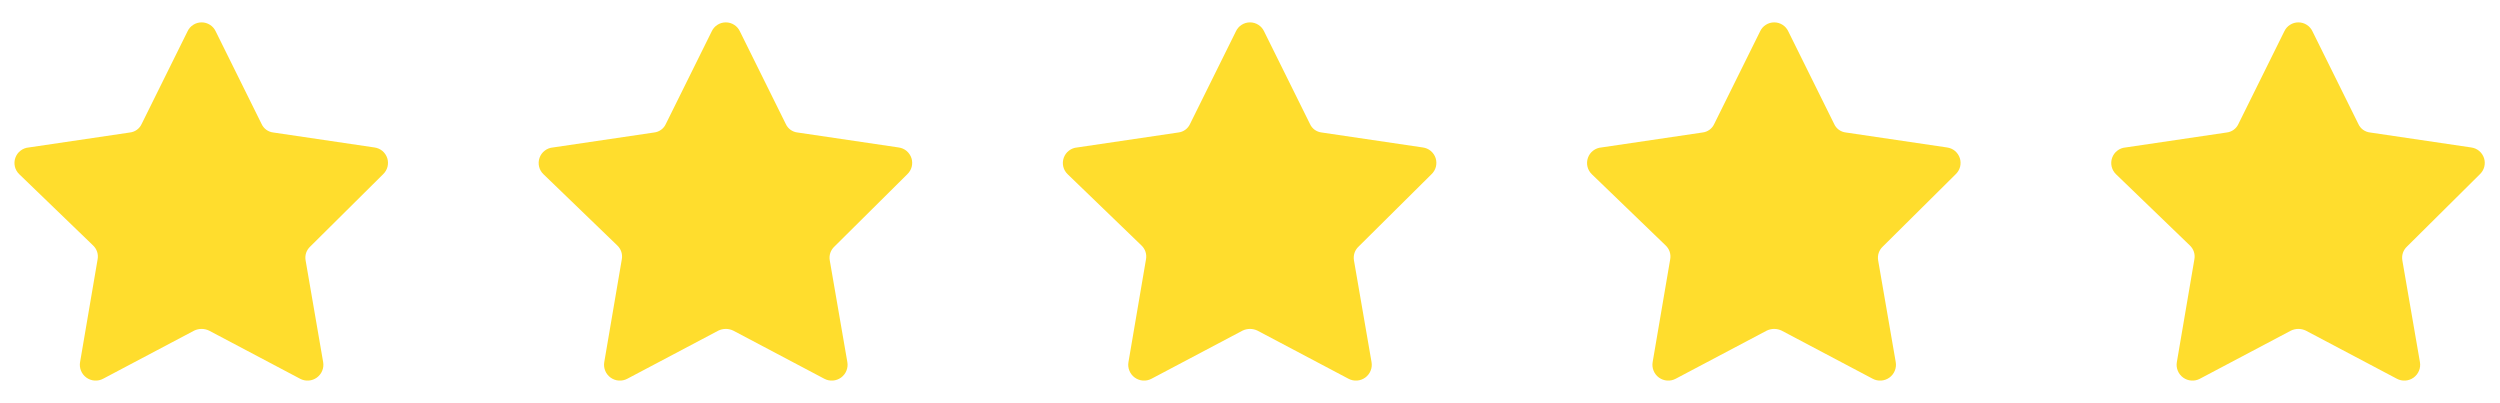
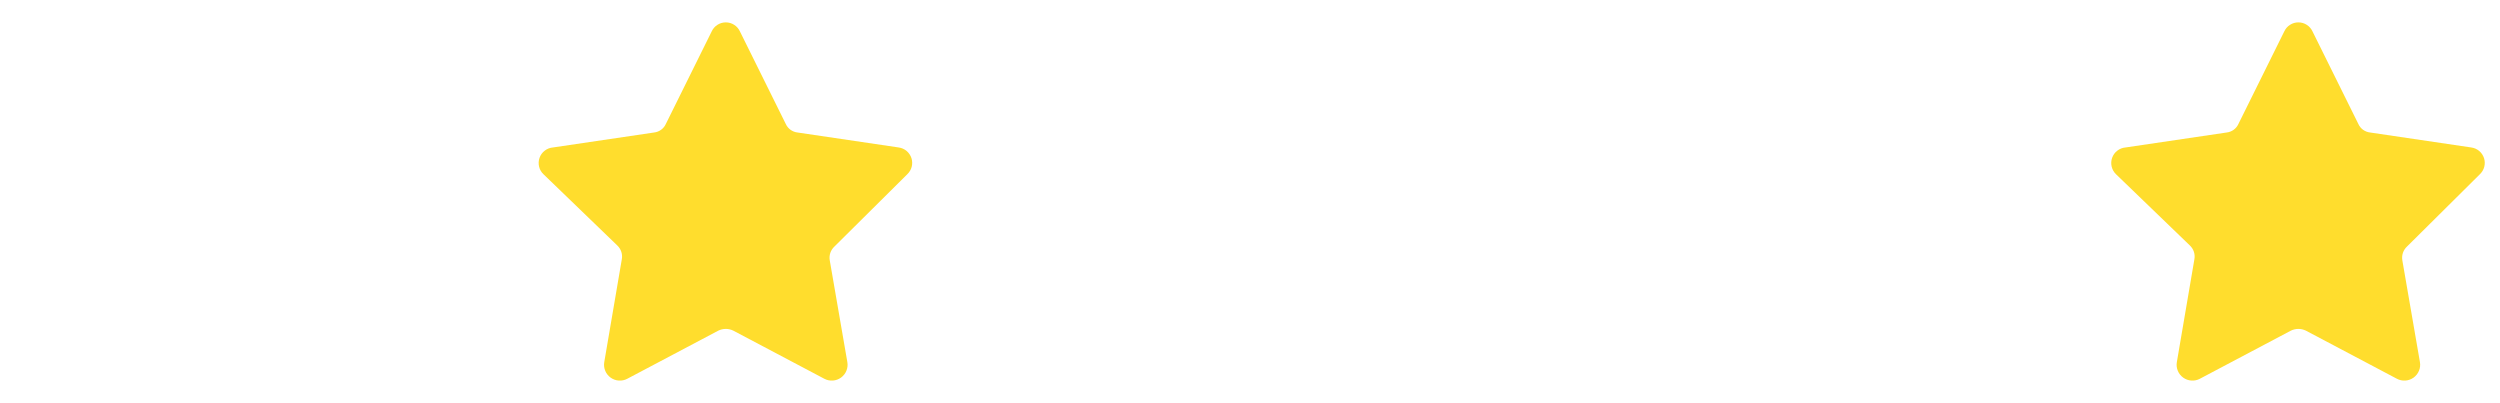
<svg xmlns="http://www.w3.org/2000/svg" width="62" height="10" viewBox="0 0 62 10" fill="none">
  <g clip-path="url(#clip0_275_3)">
-     <path d="M5.35 0.779L6.486 3.072C6.512 3.13 6.552 3.18 6.604 3.218C6.655 3.255 6.715 3.279 6.779 3.286L9.286 3.657C9.358 3.667 9.427 3.696 9.483 3.743C9.539 3.79 9.581 3.852 9.604 3.922C9.626 3.991 9.628 4.066 9.61 4.137C9.592 4.207 9.553 4.272 9.5 4.322L7.693 6.115C7.647 6.158 7.612 6.212 7.592 6.271C7.572 6.331 7.568 6.395 7.579 6.457L8.014 8.979C8.027 9.051 8.019 9.126 7.991 9.194C7.964 9.262 7.917 9.321 7.858 9.364C7.798 9.407 7.728 9.433 7.654 9.438C7.581 9.443 7.508 9.428 7.443 9.393L5.186 8.2C5.128 8.172 5.064 8.157 5 8.157C4.936 8.157 4.872 8.172 4.814 8.2L2.557 9.393C2.492 9.428 2.419 9.443 2.345 9.438C2.272 9.433 2.202 9.407 2.142 9.364C2.083 9.321 2.036 9.262 2.009 9.194C1.981 9.126 1.973 9.051 1.986 8.979L2.421 6.429C2.432 6.367 2.428 6.303 2.408 6.243C2.388 6.183 2.353 6.129 2.307 6.086L0.479 4.322C0.424 4.27 0.386 4.204 0.369 4.132C0.352 4.059 0.356 3.983 0.381 3.913C0.406 3.843 0.45 3.781 0.51 3.736C0.569 3.69 0.64 3.663 0.714 3.657L3.221 3.286C3.285 3.279 3.345 3.255 3.396 3.218C3.448 3.18 3.488 3.13 3.514 3.072L4.65 0.779C4.681 0.712 4.73 0.655 4.792 0.616C4.854 0.576 4.926 0.555 5 0.555C5.074 0.555 5.146 0.576 5.208 0.616C5.27 0.655 5.319 0.712 5.35 0.779Z" fill="#FFDD2D" />
+     <path d="M5.35 0.779L6.486 3.072C6.512 3.13 6.552 3.18 6.604 3.218C6.655 3.255 6.715 3.279 6.779 3.286L9.286 3.657C9.358 3.667 9.427 3.696 9.483 3.743C9.539 3.79 9.581 3.852 9.604 3.922C9.626 3.991 9.628 4.066 9.61 4.137C9.592 4.207 9.553 4.272 9.5 4.322L7.693 6.115C7.647 6.158 7.612 6.212 7.592 6.271C7.572 6.331 7.568 6.395 7.579 6.457L8.014 8.979C8.027 9.051 8.019 9.126 7.991 9.194C7.964 9.262 7.917 9.321 7.858 9.364C7.798 9.407 7.728 9.433 7.654 9.438C7.581 9.443 7.508 9.428 7.443 9.393L5.186 8.2C5.128 8.172 5.064 8.157 5 8.157C4.936 8.157 4.872 8.172 4.814 8.2L2.557 9.393C2.492 9.428 2.419 9.443 2.345 9.438C2.272 9.433 2.202 9.407 2.142 9.364C2.083 9.321 2.036 9.262 2.009 9.194C1.981 9.126 1.973 9.051 1.986 8.979L2.421 6.429C2.432 6.367 2.428 6.303 2.408 6.243C2.388 6.183 2.353 6.129 2.307 6.086L0.479 4.322C0.424 4.27 0.386 4.204 0.369 4.132C0.352 4.059 0.356 3.983 0.381 3.913C0.406 3.843 0.45 3.781 0.51 3.736C0.569 3.69 0.64 3.663 0.714 3.657L3.221 3.286C3.285 3.279 3.345 3.255 3.396 3.218C3.448 3.18 3.488 3.13 3.514 3.072L4.65 0.779C4.681 0.712 4.73 0.655 4.792 0.616C5.074 0.555 5.146 0.576 5.208 0.616C5.27 0.655 5.319 0.712 5.35 0.779Z" fill="#FFDD2D" />
  </g>
  <g clip-path="url(#clip1_275_3)">
    <path d="M18.35 0.779L19.486 3.072C19.512 3.13 19.552 3.18 19.604 3.218C19.655 3.255 19.715 3.279 19.779 3.286L22.286 3.657C22.358 3.667 22.427 3.696 22.483 3.743C22.539 3.79 22.581 3.852 22.604 3.922C22.626 3.991 22.628 4.066 22.61 4.137C22.592 4.207 22.553 4.272 22.5 4.322L20.693 6.115C20.647 6.158 20.612 6.212 20.592 6.271C20.572 6.331 20.567 6.395 20.578 6.457L21.014 8.979C21.027 9.051 21.019 9.126 20.991 9.194C20.964 9.262 20.917 9.321 20.858 9.364C20.798 9.407 20.728 9.433 20.654 9.438C20.581 9.443 20.508 9.428 20.443 9.393L18.186 8.2C18.128 8.172 18.064 8.157 18 8.157C17.936 8.157 17.872 8.172 17.814 8.2L15.557 9.393C15.492 9.428 15.419 9.443 15.345 9.438C15.272 9.433 15.202 9.407 15.142 9.364C15.083 9.321 15.036 9.262 15.009 9.194C14.981 9.126 14.973 9.051 14.986 8.979L15.421 6.429C15.432 6.367 15.428 6.303 15.408 6.243C15.388 6.183 15.353 6.129 15.307 6.086L13.479 4.322C13.424 4.27 13.386 4.204 13.369 4.132C13.352 4.059 13.356 3.983 13.381 3.913C13.406 3.843 13.45 3.781 13.51 3.736C13.569 3.69 13.64 3.663 13.714 3.657L16.221 3.286C16.285 3.279 16.345 3.255 16.396 3.218C16.448 3.18 16.488 3.13 16.514 3.072L17.65 0.779C17.681 0.712 17.73 0.655 17.792 0.616C17.854 0.576 17.926 0.555 18 0.555C18.074 0.555 18.146 0.576 18.208 0.616C18.27 0.655 18.319 0.712 18.35 0.779Z" fill="#FFDD2D" />
  </g>
  <g clip-path="url(#clip2_275_3)">
    <path d="M31.35 0.779L32.486 3.072C32.511 3.13 32.552 3.18 32.603 3.218C32.655 3.255 32.715 3.279 32.779 3.286L35.286 3.657C35.358 3.667 35.427 3.696 35.483 3.743C35.539 3.79 35.581 3.852 35.604 3.922C35.626 3.991 35.628 4.066 35.61 4.137C35.592 4.207 35.553 4.272 35.5 4.322L33.693 6.115C33.647 6.158 33.612 6.212 33.592 6.271C33.572 6.331 33.568 6.395 33.578 6.457L34.014 8.979C34.027 9.051 34.019 9.126 33.991 9.194C33.964 9.262 33.917 9.321 33.858 9.364C33.798 9.407 33.728 9.433 33.654 9.438C33.581 9.443 33.508 9.428 33.443 9.393L31.186 8.2C31.128 8.172 31.064 8.157 31 8.157C30.936 8.157 30.872 8.172 30.814 8.2L28.557 9.393C28.492 9.428 28.419 9.443 28.346 9.438C28.272 9.433 28.202 9.407 28.142 9.364C28.083 9.321 28.036 9.262 28.009 9.194C27.981 9.126 27.973 9.051 27.986 8.979L28.421 6.429C28.432 6.367 28.428 6.303 28.408 6.243C28.388 6.183 28.353 6.129 28.307 6.086L26.479 4.322C26.424 4.27 26.386 4.204 26.369 4.132C26.352 4.059 26.356 3.983 26.381 3.913C26.406 3.843 26.45 3.781 26.51 3.736C26.569 3.69 26.64 3.663 26.714 3.657L29.221 3.286C29.285 3.279 29.345 3.255 29.396 3.218C29.448 3.18 29.488 3.13 29.514 3.072L30.65 0.779C30.681 0.712 30.73 0.655 30.792 0.616C30.854 0.576 30.926 0.555 31 0.555C31.074 0.555 31.146 0.576 31.208 0.616C31.27 0.655 31.319 0.712 31.35 0.779Z" fill="#FFDD2D" />
  </g>
  <g clip-path="url(#clip3_275_3)">
    <path d="M44.35 0.779L45.486 3.072C45.511 3.13 45.552 3.18 45.603 3.218C45.655 3.255 45.715 3.279 45.779 3.286L48.286 3.657C48.358 3.667 48.427 3.696 48.483 3.743C48.539 3.79 48.581 3.852 48.604 3.922C48.626 3.991 48.628 4.066 48.61 4.137C48.592 4.207 48.553 4.272 48.5 4.322L46.693 6.115C46.647 6.158 46.612 6.212 46.592 6.271C46.572 6.331 46.568 6.395 46.578 6.457L47.014 8.979C47.027 9.051 47.019 9.126 46.991 9.194C46.964 9.262 46.917 9.321 46.858 9.364C46.798 9.407 46.728 9.433 46.654 9.438C46.581 9.443 46.508 9.428 46.443 9.393L44.186 8.2C44.128 8.172 44.064 8.157 44 8.157C43.936 8.157 43.872 8.172 43.814 8.2L41.557 9.393C41.492 9.428 41.419 9.443 41.346 9.438C41.272 9.433 41.202 9.407 41.142 9.364C41.083 9.321 41.036 9.262 41.009 9.194C40.981 9.126 40.973 9.051 40.986 8.979L41.421 6.429C41.432 6.367 41.428 6.303 41.408 6.243C41.388 6.183 41.353 6.129 41.307 6.086L39.478 4.322C39.424 4.27 39.386 4.204 39.369 4.132C39.352 4.059 39.356 3.983 39.381 3.913C39.406 3.843 39.45 3.781 39.51 3.736C39.569 3.69 39.64 3.663 39.714 3.657L42.221 3.286C42.285 3.279 42.345 3.255 42.396 3.218C42.448 3.18 42.488 3.13 42.514 3.072L43.65 0.779C43.681 0.712 43.73 0.655 43.792 0.616C43.854 0.576 43.926 0.555 44 0.555C44.074 0.555 44.146 0.576 44.208 0.616C44.27 0.655 44.319 0.712 44.35 0.779Z" fill="#FFDD2D" />
  </g>
  <g clip-path="url(#clip4_275_3)">
    <path d="M57.35 0.779L58.486 3.072C58.511 3.13 58.552 3.18 58.603 3.218C58.655 3.255 58.715 3.279 58.779 3.286L61.286 3.657C61.358 3.667 61.427 3.696 61.483 3.743C61.539 3.79 61.581 3.852 61.604 3.922C61.626 3.991 61.628 4.066 61.61 4.137C61.592 4.207 61.553 4.272 61.5 4.322L59.693 6.115C59.647 6.158 59.612 6.212 59.592 6.271C59.572 6.331 59.568 6.395 59.578 6.457L60.014 8.979C60.027 9.051 60.019 9.126 59.991 9.194C59.964 9.262 59.917 9.321 59.858 9.364C59.798 9.407 59.728 9.433 59.654 9.438C59.581 9.443 59.508 9.428 59.443 9.393L57.186 8.2C57.128 8.172 57.064 8.157 57 8.157C56.936 8.157 56.872 8.172 56.814 8.2L54.557 9.393C54.492 9.428 54.419 9.443 54.346 9.438C54.272 9.433 54.202 9.407 54.142 9.364C54.083 9.321 54.036 9.262 54.009 9.194C53.981 9.126 53.973 9.051 53.986 8.979L54.421 6.429C54.432 6.367 54.428 6.303 54.408 6.243C54.388 6.183 54.353 6.129 54.307 6.086L52.478 4.322C52.424 4.27 52.386 4.204 52.369 4.132C52.352 4.059 52.356 3.983 52.381 3.913C52.406 3.843 52.45 3.781 52.51 3.736C52.569 3.69 52.64 3.663 52.714 3.657L55.221 3.286C55.285 3.279 55.345 3.255 55.396 3.218C55.448 3.18 55.488 3.13 55.514 3.072L56.65 0.779C56.681 0.712 56.73 0.655 56.792 0.616C56.854 0.576 56.926 0.555 57 0.555C57.074 0.555 57.146 0.576 57.208 0.616C57.27 0.655 57.319 0.712 57.35 0.779Z" fill="#FFDD2D" />
  </g>
  <defs>
    <clipPath id="clip0_275_3">
-       <rect width="10" height="10" fill="white" />
-     </clipPath>
+       </clipPath>
    <clipPath id="clip1_275_3">
      <rect width="10" height="10" fill="white" transform="translate(13)" />
    </clipPath>
    <clipPath id="clip2_275_3">
-       <rect width="10" height="10" fill="white" transform="translate(26)" />
-     </clipPath>
+       </clipPath>
    <clipPath id="clip3_275_3">
-       <rect width="10" height="10" fill="white" transform="translate(39)" />
-     </clipPath>
+       </clipPath>
    <clipPath id="clip4_275_3">
      <rect width="10" height="10" fill="white" transform="translate(52)" />
    </clipPath>
  </defs>
</svg>